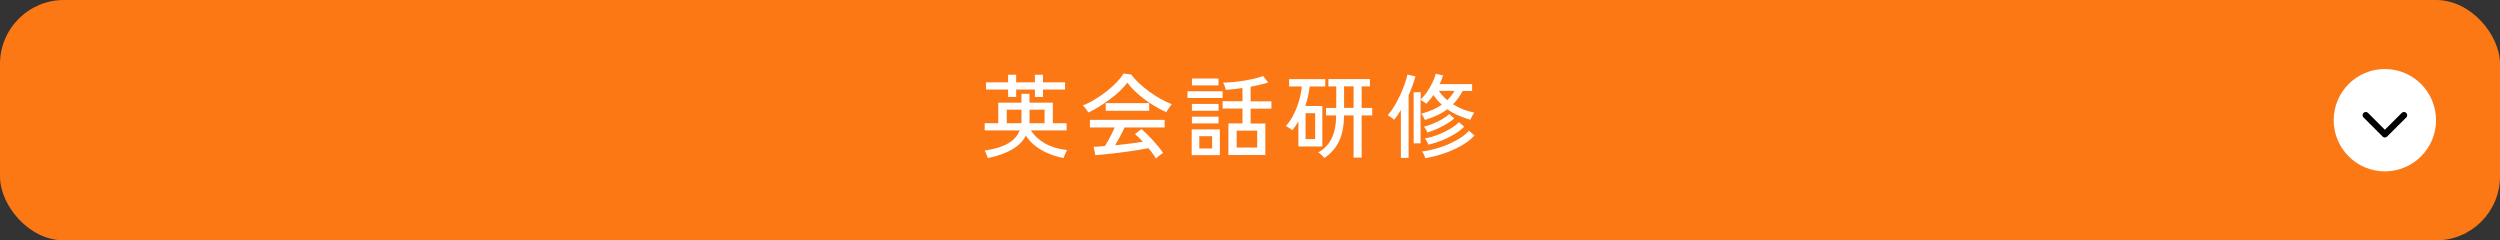
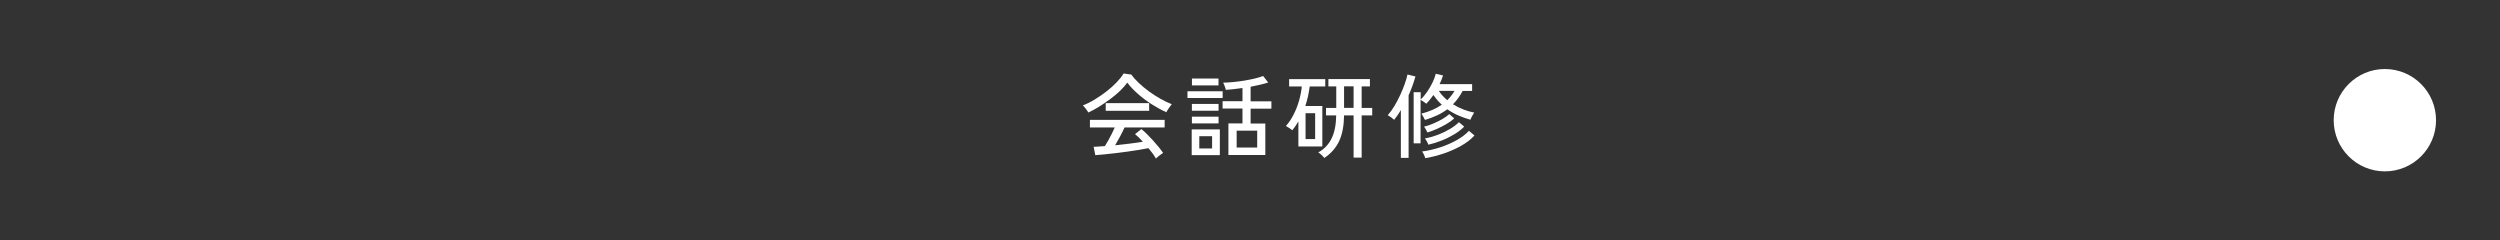
<svg xmlns="http://www.w3.org/2000/svg" id="_レイヤー_2" viewBox="0 0 390.83 37.58">
  <rect x="0" y="0" width="390.83" height="37.58" fill="#333333" stroke="none" />
  <defs>
    <style>.cls-1{fill:none;stroke:#000;stroke-linecap:round;stroke-linejoin:round;}.cls-2{fill:#fff;}.cls-2,.cls-3{stroke-width:0px;}.cls-3{fill:#fc7815;}</style>
  </defs>
  <g id="_レイヤー_1-2">
-     <rect class="cls-3" width="390.83" height="37.58" rx="10" ry="10" />
-     <path class="cls-2" d="m154.45,24.74c-.06-.17-.14-.39-.25-.64-.11-.26-.2-.44-.28-.56,1.55-.22,2.77-.59,3.66-1.11.9-.52,1.51-1.2,1.83-2.04h-5.47v-1.13h2.12v-3.21h3.62v-1.39h1.26v1.39h3.65v3.21h2.15v1.13h-5.57c.54.84,1.29,1.52,2.23,2.05.94.53,2.08.87,3.42,1.02-.05.08-.11.2-.19.36-.08.16-.15.33-.21.49-.07.17-.12.3-.16.39-.77-.14-1.53-.36-2.28-.67-.74-.3-1.43-.69-2.05-1.16-.62-.47-1.14-1.03-1.55-1.67-.44.85-1.15,1.57-2.13,2.15-.98.58-2.25,1.04-3.83,1.37Zm3.15-9.59v-1.15h-3.46v-1.13h3.46v-1.19h1.26v1.19h2.93v-1.19h1.26v1.19h3.45v1.13h-3.45v1.15h-1.26v-1.15h-2.93v1.15h-1.26Zm-.21,4.11h2.29c0-.09.01-.17.01-.26v-1.86h-2.3v2.12Zm3.55,0h2.36v-2.12h-2.35v1.86c0,.09,0,.17-.01.26Z" />
    <path class="cls-2" d="m170.14,17.58c-.05-.1-.12-.21-.23-.36-.1-.14-.21-.28-.33-.42-.11-.14-.21-.25-.3-.32.6-.23,1.22-.53,1.85-.92.63-.38,1.25-.8,1.85-1.27.6-.46,1.13-.94,1.59-1.42.46-.48.82-.94,1.08-1.38l1.22.17c.3.43.69.87,1.16,1.31s.99.88,1.56,1.3c.57.42,1.17.8,1.78,1.15s1.22.64,1.81.87c-.11.14-.25.33-.42.57s-.31.46-.43.68c-.73-.32-1.47-.73-2.25-1.22-.77-.49-1.5-1.03-2.17-1.62s-1.23-1.18-1.68-1.78c-.31.43-.7.87-1.17,1.32-.48.45-1,.89-1.58,1.31-.57.42-1.15.81-1.72,1.17-.58.35-1.12.64-1.62.87Zm10.56,7.2c-.12-.23-.29-.48-.49-.77-.21-.28-.43-.57-.67-.85-.43.09-.93.18-1.49.27-.56.1-1.15.19-1.77.27-.62.09-1.24.16-1.86.24s-1.21.14-1.75.19c-.55.06-1.03.1-1.44.13l-.26-1.32c.22,0,.48,0,.78-.03.3-.02.63-.04.98-.07.16-.25.34-.54.52-.87.19-.33.37-.68.55-1.04.18-.36.34-.7.47-1h-3.88v-1.19h11.68v1.19h-6.27c-.2.44-.43.91-.7,1.41-.27.5-.53.96-.77,1.37.77-.08,1.55-.16,2.32-.26.77-.1,1.45-.19,2.02-.29-.47-.52-.88-.91-1.23-1.19l.99-.79c.24.18.51.43.83.74.31.31.64.65.97,1.01.33.36.63.72.92,1.07.28.35.51.65.68.91-.08.05-.19.13-.35.24-.16.11-.31.23-.45.34-.14.11-.25.21-.32.29Zm-7.84-7.46v-1.2h6.79v1.2h-6.79Z" />
    <path class="cls-2" d="m185.64,15.32v-1.05h5.5v1.05h-5.5Zm.66,8.93v-4.02h4.4v4.02h-4.4Zm.03-6.94v-1.06h4.17v1.06h-4.17Zm0,1.98v-1.05h4.17v1.05h-4.17Zm.01-5.94v-1.07h4.15v1.07h-4.15Zm1.15,9.86h2v-1.92h-2v1.92Zm4.55,1v-4.92h2.2v-2.32h-3.11v-1.15h3.11v-2.06c-.96.14-1.83.24-2.61.29,0-.08-.04-.19-.09-.34-.05-.15-.1-.3-.16-.44s-.11-.26-.16-.35c.46,0,.97-.04,1.54-.09.57-.05,1.14-.13,1.73-.22.59-.1,1.14-.21,1.66-.33.52-.12.96-.26,1.32-.4l.79,1.02c-.38.12-.81.24-1.28.35-.47.11-.96.21-1.47.31v2.28h3.25v1.15h-3.25v2.32h2.3v4.92h-5.8Zm1.29-1.15h3.21v-2.63h-3.21v2.63Z" />
    <path class="cls-2" d="m202.98,22.89v-3.91c-.14.24-.29.47-.45.71s-.33.46-.51.68c-.1-.1-.27-.23-.49-.37-.22-.14-.39-.24-.5-.3.47-.53.88-1.15,1.22-1.83.35-.69.63-1.41.84-2.16.21-.75.36-1.48.42-2.19h-1.98v-1.15h5.65v1.15h-2.43c-.07.51-.16,1.02-.27,1.53-.11.52-.25,1.02-.42,1.52h2.66v6.33h-3.76Zm1.12-1.15h1.5v-4.04h-1.5v4.04Zm2.93,2.95c-.09-.11-.23-.27-.43-.46-.2-.19-.37-.32-.51-.4.92-.52,1.62-1.24,2.08-2.18.46-.94.7-2.14.72-3.61h-1.59v-1.17h1.6v-3.36h-1.23v-1.15h6.49v1.15h-1.29v3.36h1.65v1.17h-1.65v6.6h-1.26v-6.6h-1.49c-.02,1.61-.27,2.95-.76,4-.49,1.05-1.26,1.94-2.33,2.66Zm3.09-7.83h1.49v-3.36h-1.49v3.36Z" />
    <path class="cls-2" d="m219,24.68v-7.47c-.33.55-.67,1.06-1.05,1.52-.31-.29-.64-.52-1-.72.36-.4.71-.88,1.04-1.43.33-.55.63-1.13.91-1.73.28-.6.51-1.18.71-1.74.2-.56.34-1.05.42-1.46l1.25.3c-.26.94-.62,1.93-1.07,2.95v9.78h-1.2Zm2-2.25v-8.02h1.1v1.13c.35-.32.69-.72,1.01-1.19.32-.47.6-.95.84-1.45.24-.5.41-.96.51-1.37l1.13.26c-.07.21-.14.43-.23.66-.09.23-.19.46-.3.7h5.08v1.07h-1.49c-.41.79-.91,1.48-1.5,2.08,1.05.65,2.16,1.08,3.32,1.3-.05.08-.11.18-.2.32-.09.14-.17.28-.24.43-.08.15-.13.27-.16.37-.64-.18-1.27-.41-1.88-.67-.62-.27-1.19-.59-1.73-.97-.48.36-1.01.68-1.59.95s-1.22.51-1.9.72c-.06-.12-.15-.3-.27-.52-.12-.22-.22-.37-.29-.46,1.28-.34,2.34-.81,3.19-1.4-.24-.22-.47-.46-.69-.71s-.42-.52-.62-.81c-.17.25-.35.49-.54.72-.19.23-.38.45-.59.65-.09-.09-.22-.2-.42-.33-.19-.13-.34-.23-.46-.29v6.81h-1.1Zm1.82,2.3c-.02-.09-.06-.2-.12-.34-.06-.14-.13-.27-.19-.41-.07-.13-.13-.23-.19-.3.94-.12,1.87-.34,2.81-.64.93-.31,1.8-.68,2.58-1.12.79-.44,1.43-.93,1.94-1.47l.86.73c-.55.6-1.25,1.14-2.08,1.61-.84.47-1.74.87-2.71,1.2-.97.33-1.93.57-2.9.74Zm.34-4.01c-.04-.1-.12-.26-.24-.47-.12-.21-.22-.36-.3-.45.44-.1.91-.26,1.41-.47.5-.21.98-.44,1.43-.7.45-.26.82-.53,1.11-.79l.77.67c-.33.31-.73.6-1.2.87s-.95.53-1.47.76c-.51.23-1.02.42-1.52.57Zm.14,1.9c-.04-.12-.12-.3-.24-.52s-.22-.38-.29-.47c.64-.1,1.3-.29,1.98-.54.68-.26,1.31-.56,1.9-.91s1.07-.71,1.43-1.08l.82.7c-.41.42-.92.82-1.54,1.19s-1.27.7-1.98.98-1.4.5-2.08.65Zm2.96-6.96c.45-.45.83-.93,1.13-1.45h-2.45c.17.27.37.52.59.76.22.24.47.47.72.69Z" />
    <circle class="cls-2" cx="372.83" cy="18.79" r="8" />
-     <polyline class="cls-1" points="375.82 18.01 372.83 20.99 369.85 18.01" />
  </g>
</svg>